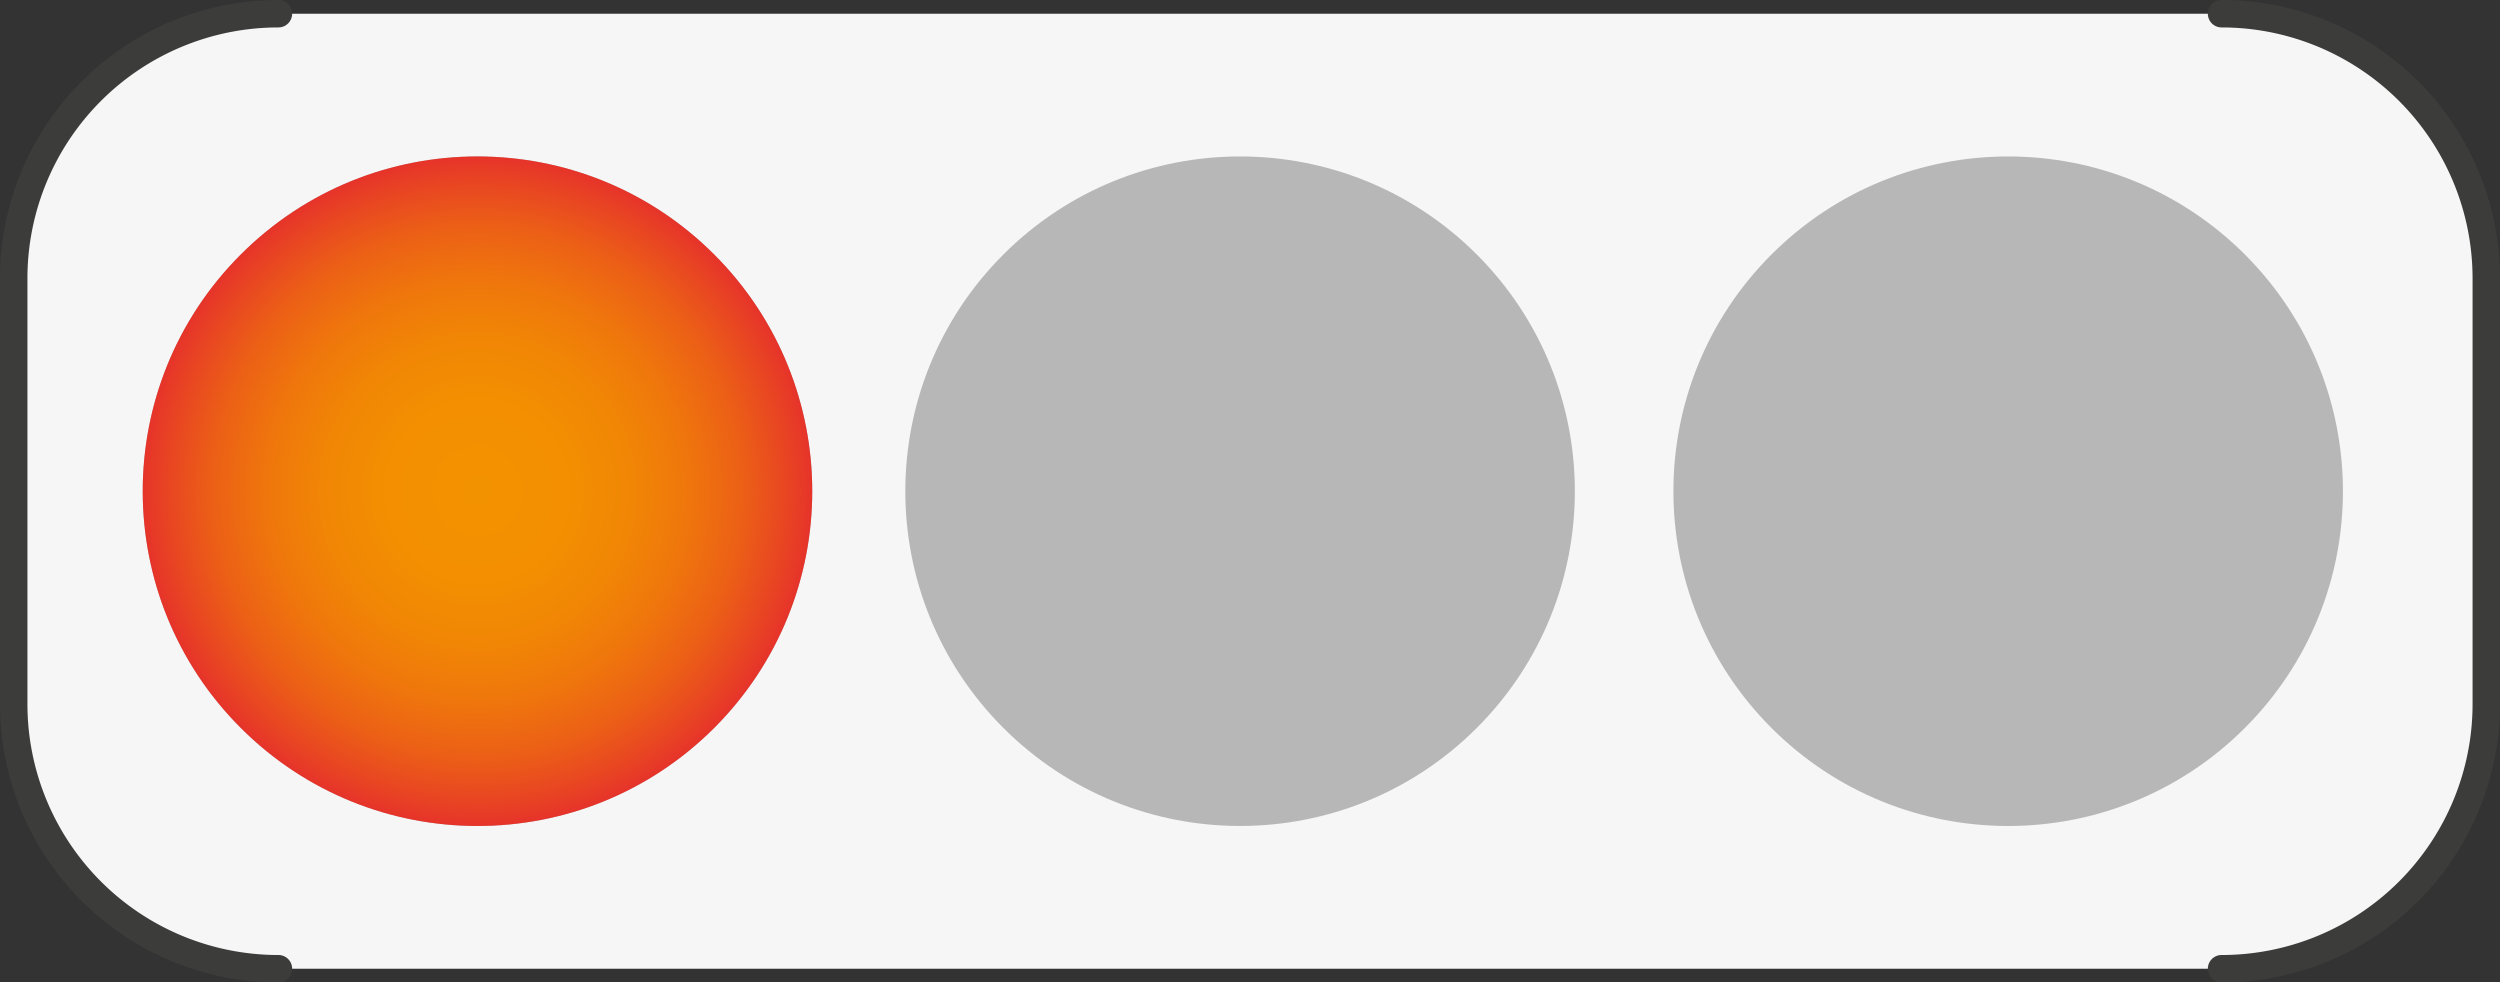
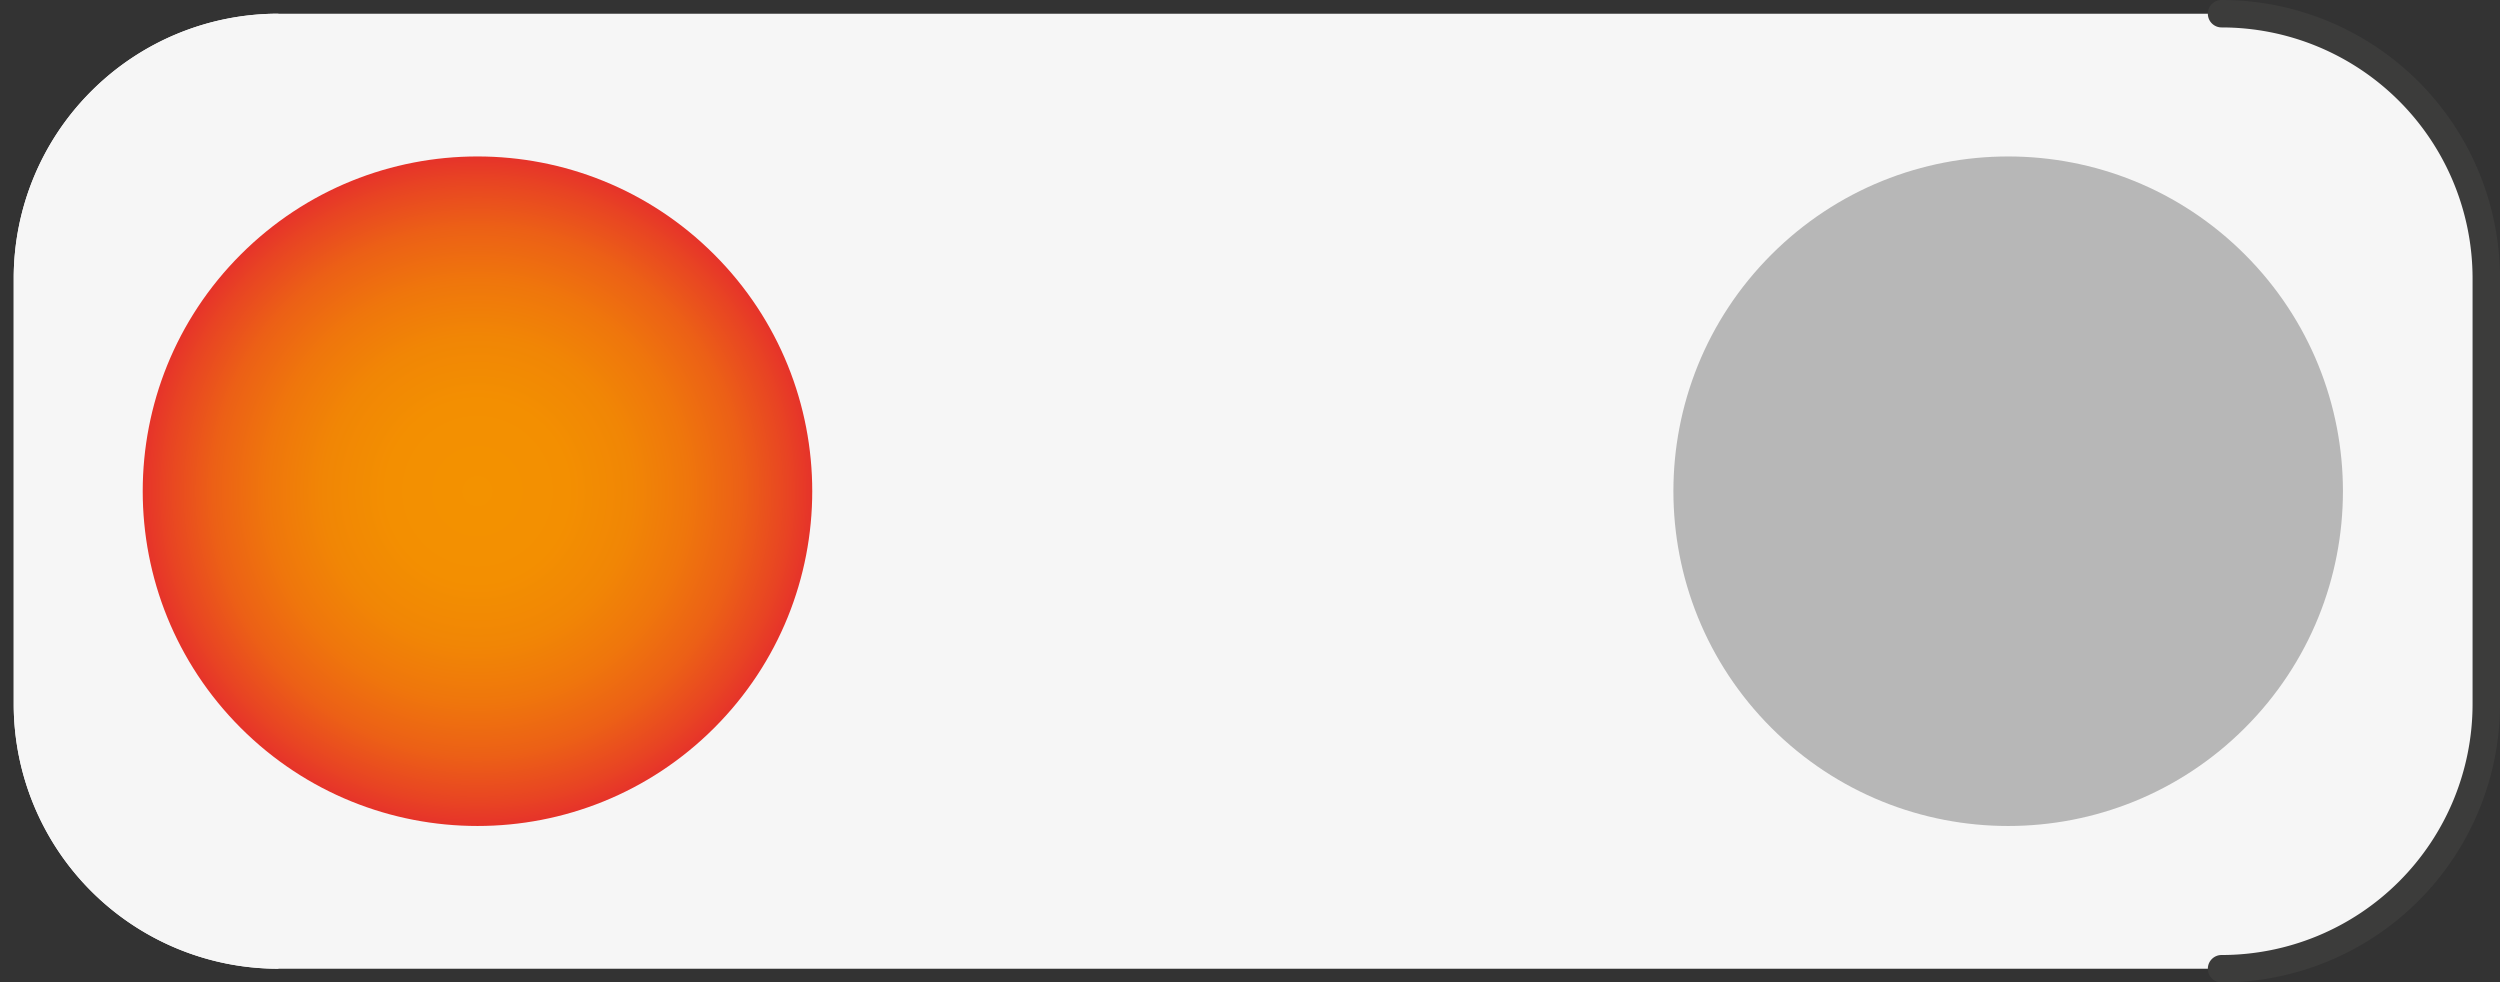
<svg xmlns="http://www.w3.org/2000/svg" viewBox="0 0 1822.7 716.28">
  <rect x="0" y="0" width="1822.7" height="716.28" fill="#333333" stroke="none" />
  <defs>
    <style>.cls-1{fill:#f6f6f6;}.cls-2{fill:#3c3c3b;}.cls-3{fill:#b7b7b7;}.cls-4{fill:url(#radial-gradient);}</style>
    <radialGradient id="radial-gradient" cx="911.35" cy="-205.1" r="244.07" gradientTransform="translate(-151.28 1147.59) rotate(-45)" gradientUnits="userSpaceOnUse">
      <stop offset="0" stop-color="#f39200" />
      <stop offset="0.27" stop-color="#f38f01" />
      <stop offset="0.46" stop-color="#f18605" />
      <stop offset="0.63" stop-color="#ef760c" />
      <stop offset="0.79" stop-color="#ec6016" />
      <stop offset="0.93" stop-color="#e84423" />
      <stop offset="1" stop-color="#e6332a" />
    </radialGradient>
  </defs>
  <g id="Isolation_Mode" data-name="Isolation Mode">
    <path class="cls-1" d="M1812.7,513.28V203a193,193,0,0,0-193-193H203A193,193,0,0,0,10,203V513.28a193,193,0,0,0,193,193H1619.7a193,193,0,0,0,193-193Z" />
    <path class="cls-1" d="M1812.7,513.28V203a193,193,0,0,0-193-193V706.28a193,193,0,0,0,193-193Z" />
    <path class="cls-2" d="M1822.7,513.28V203a203,203,0,0,0-203-203,10,10,0,0,0,0,20,183,183,0,0,1,183,183V513.28a183,183,0,0,1-183,183,10,10,0,0,0,0,20,203,203,0,0,0,203-203Z" />
    <path class="cls-1" d="M66.53,66.53A192.39,192.39,0,0,0,10,203V513.28a193,193,0,0,0,193,193V10A192.36,192.36,0,0,0,66.53,66.53Z" />
-     <path class="cls-2" d="M203,696.28a183,183,0,0,1-183-183V203A183,183,0,0,1,203,20a10,10,0,0,0,0-20A203,203,0,0,0,0,203V513.28a203,203,0,0,0,203,203,10,10,0,0,0,0-20Z" />
  </g>
  <g id="Grau">
-     <circle class="cls-3" cx="348.12" cy="358.14" r="244.07" transform="translate(-151.28 351.05) rotate(-45)" />
-     <circle class="cls-3" cx="904.12" cy="358.14" r="244.07" transform="translate(11.57 744.2) rotate(-45)" />
    <circle class="cls-3" cx="1464.11" cy="358.14" r="244.07" transform="translate(175.59 1140.18) rotate(-45)" />
  </g>
  <g id="Rot">
    <circle class="cls-4" cx="348.12" cy="358.14" r="244.07" transform="translate(-151.28 351.05) rotate(-45)" />
  </g>
</svg>